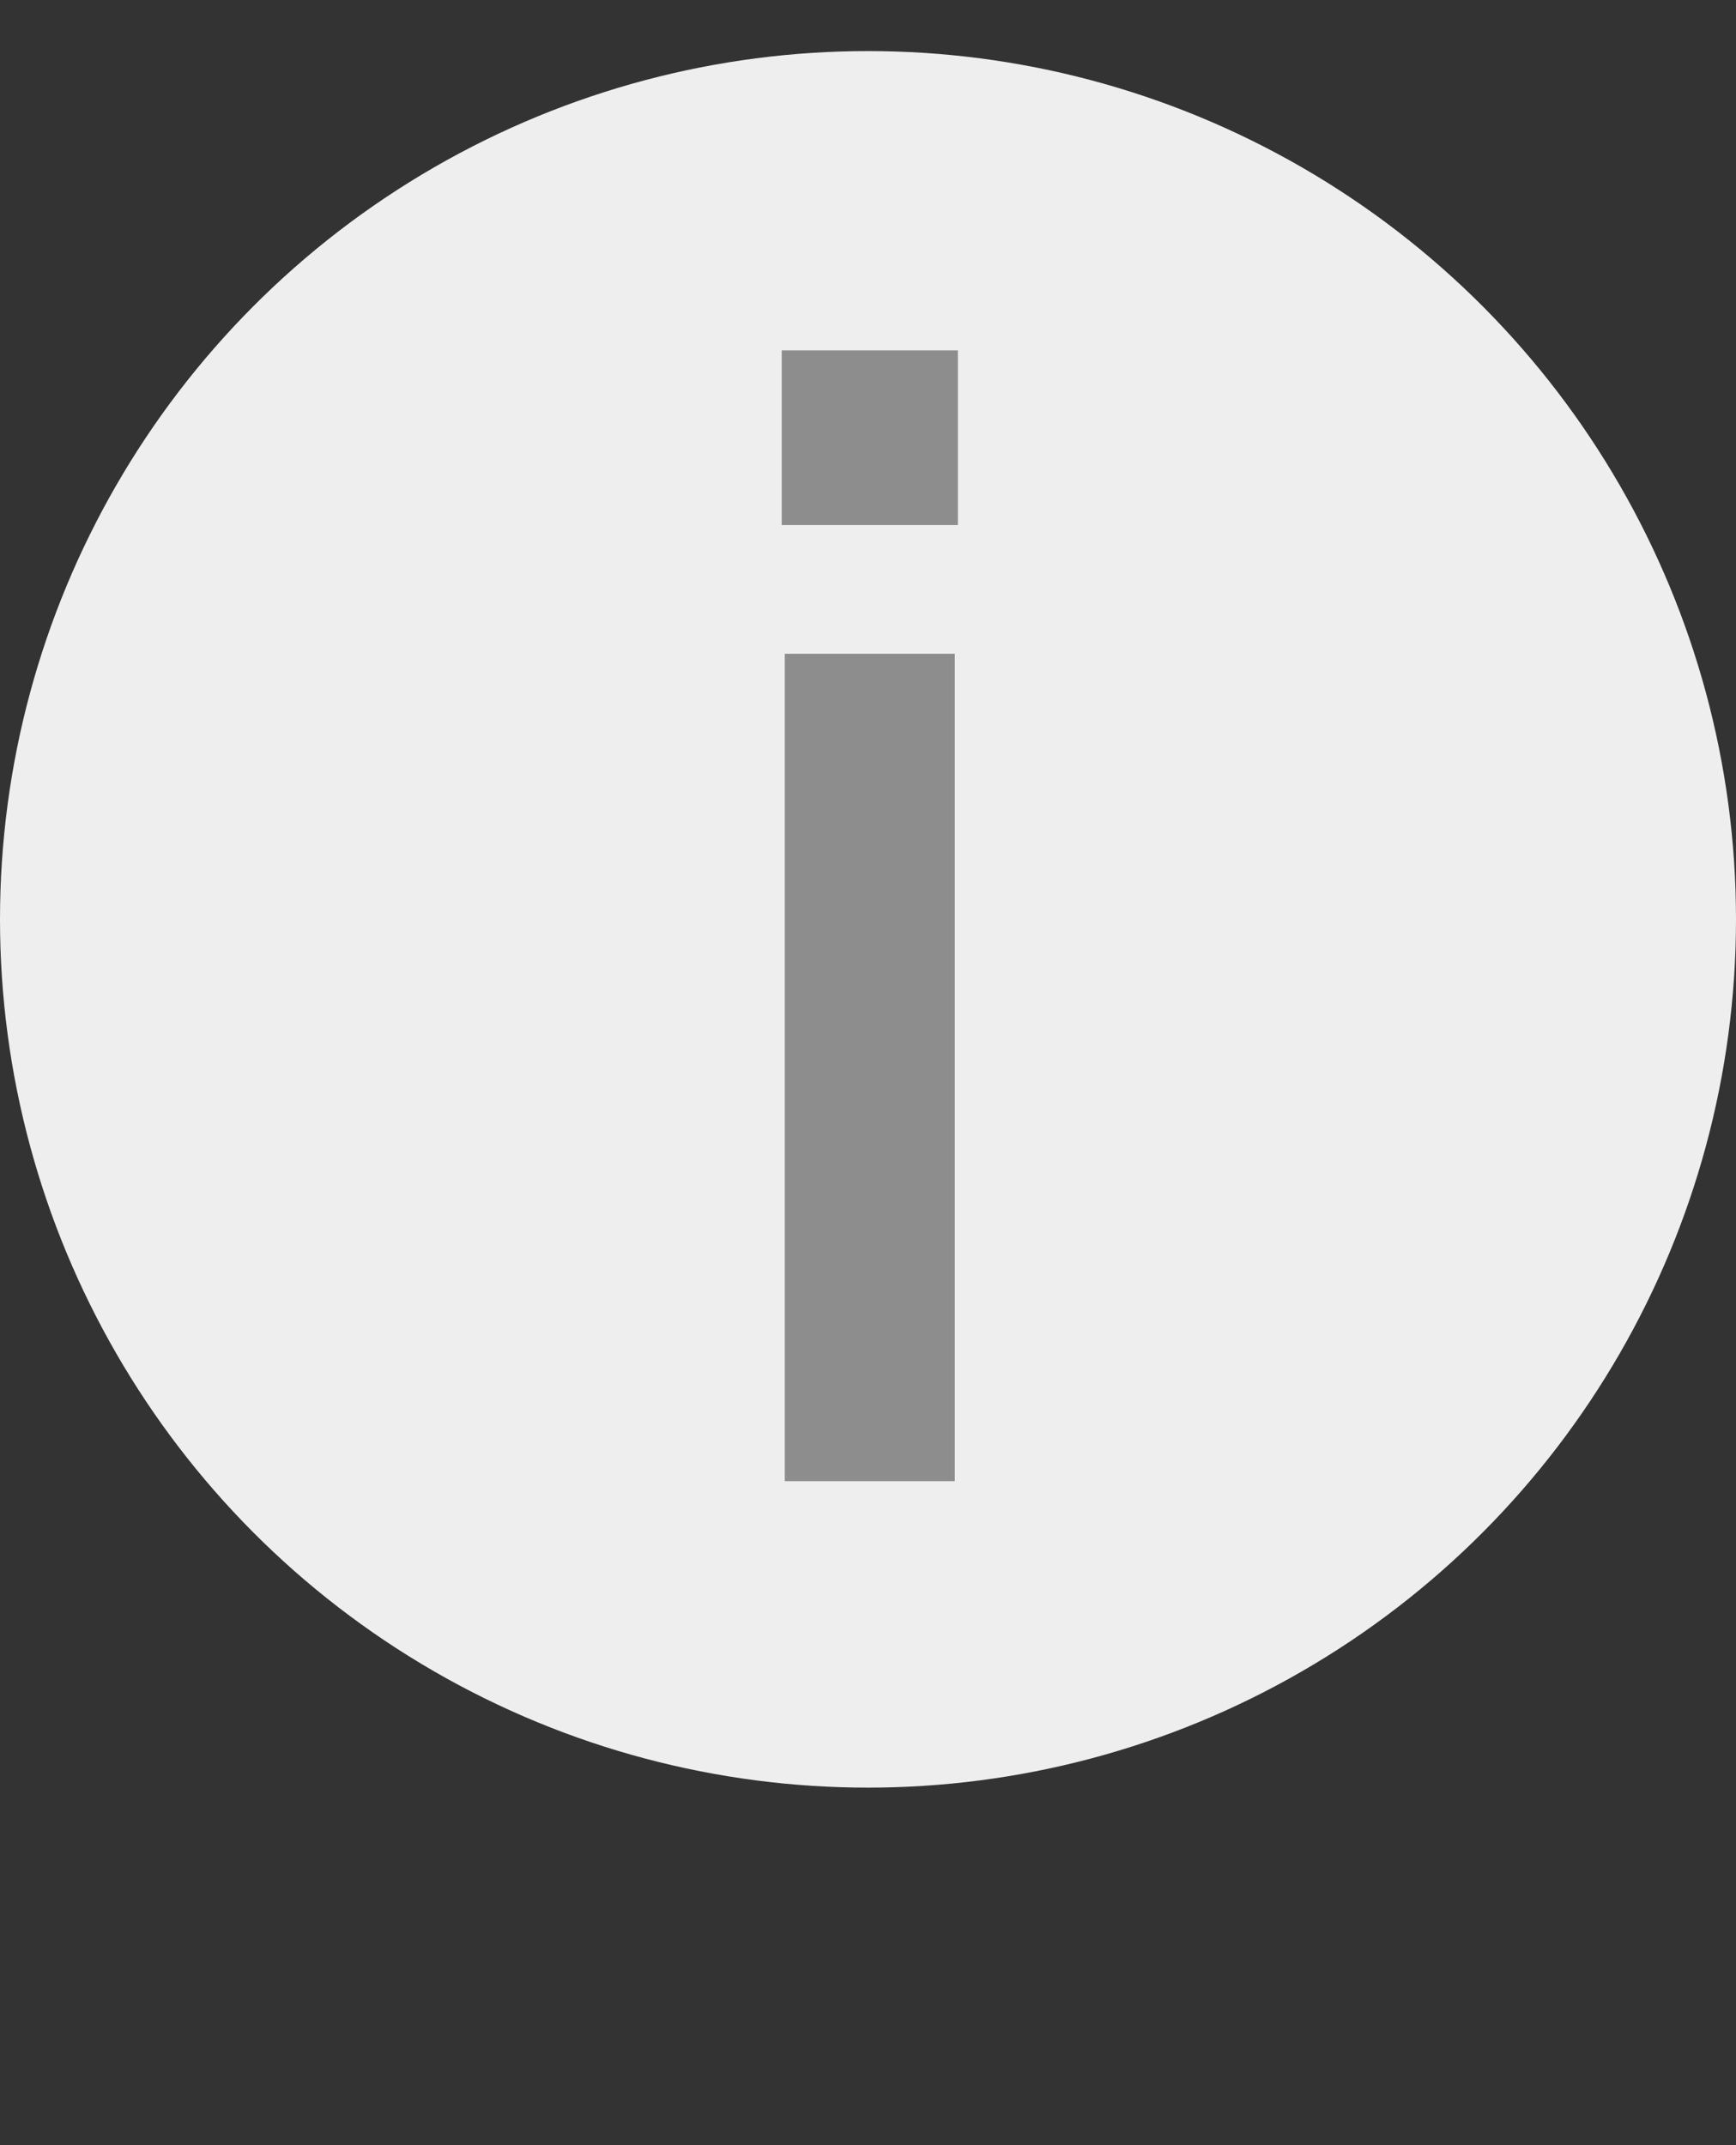
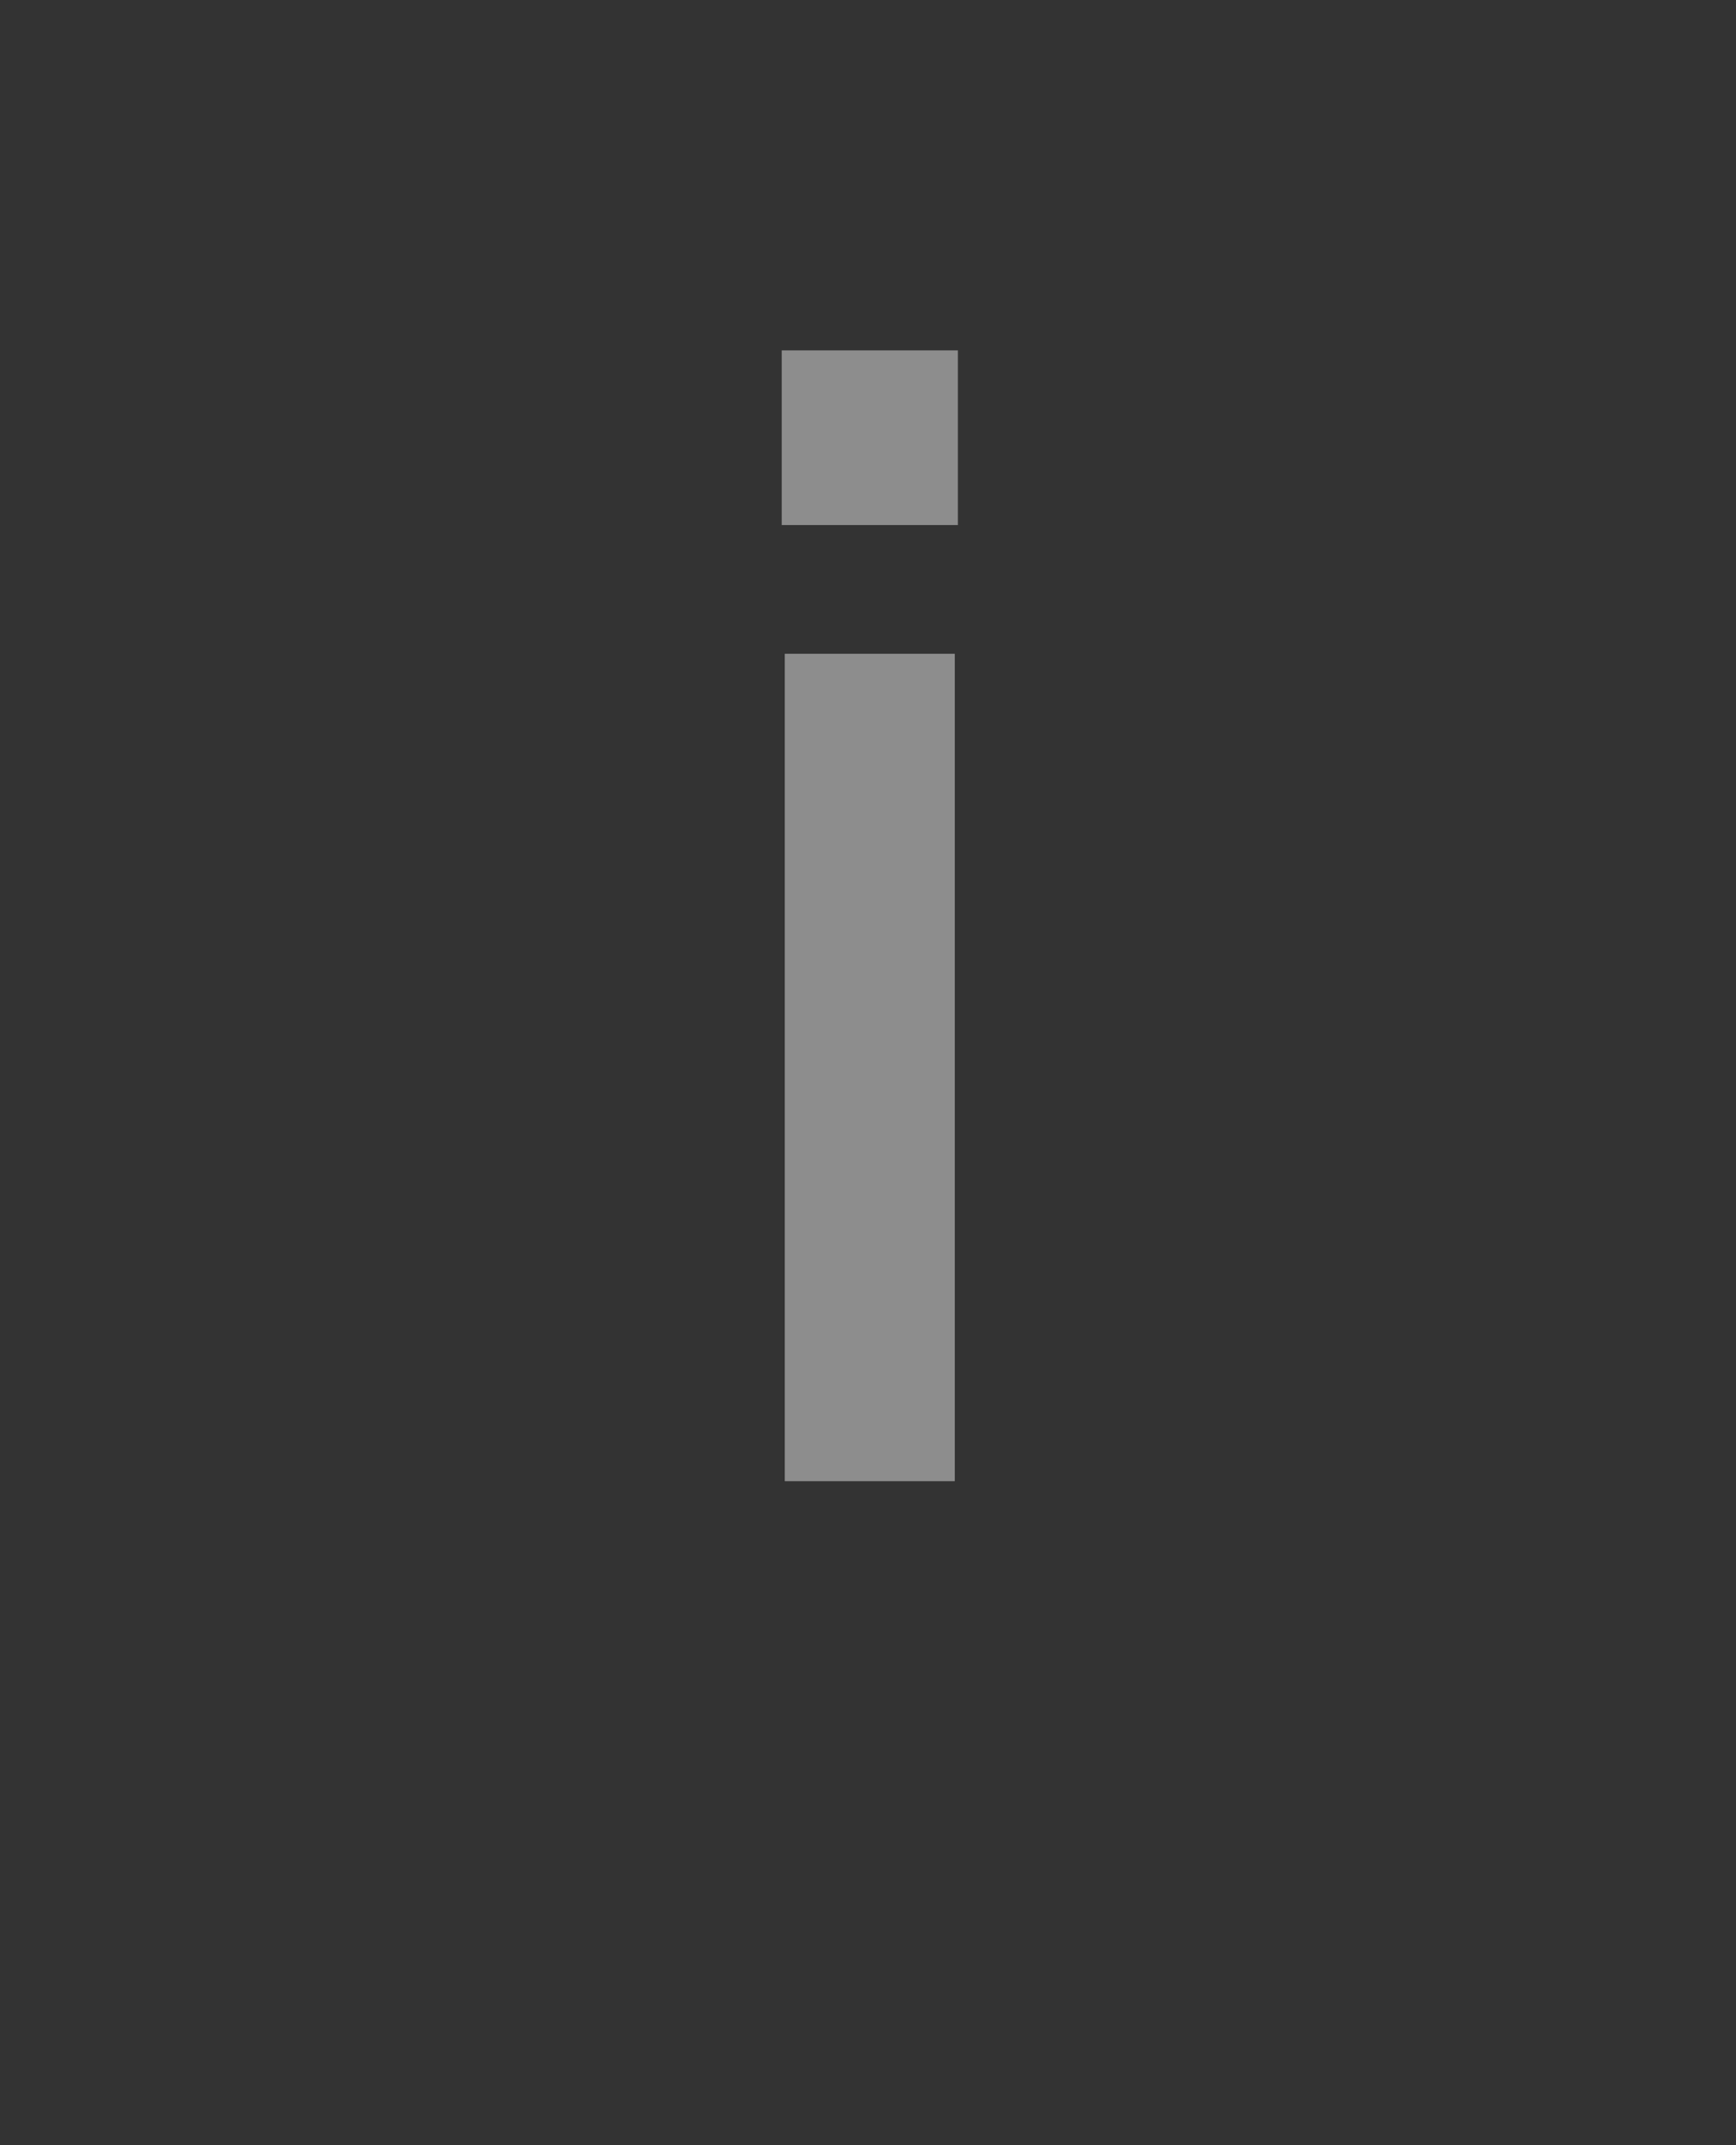
<svg xmlns="http://www.w3.org/2000/svg" width="34" height="42" viewBox="0 0 34 42" fill="none">
  <rect x="0" y="0" width="34" height="42" fill="#333333" stroke="none" />
-   <circle cx="17" cy="18" r="17" fill="#EEEEEE" />
  <path d="M15.31 10.28V6.86H18.76V10.28H15.31ZM15.37 29V12.8H18.7V29H15.37Z" fill="#8D8D8D" />
</svg>